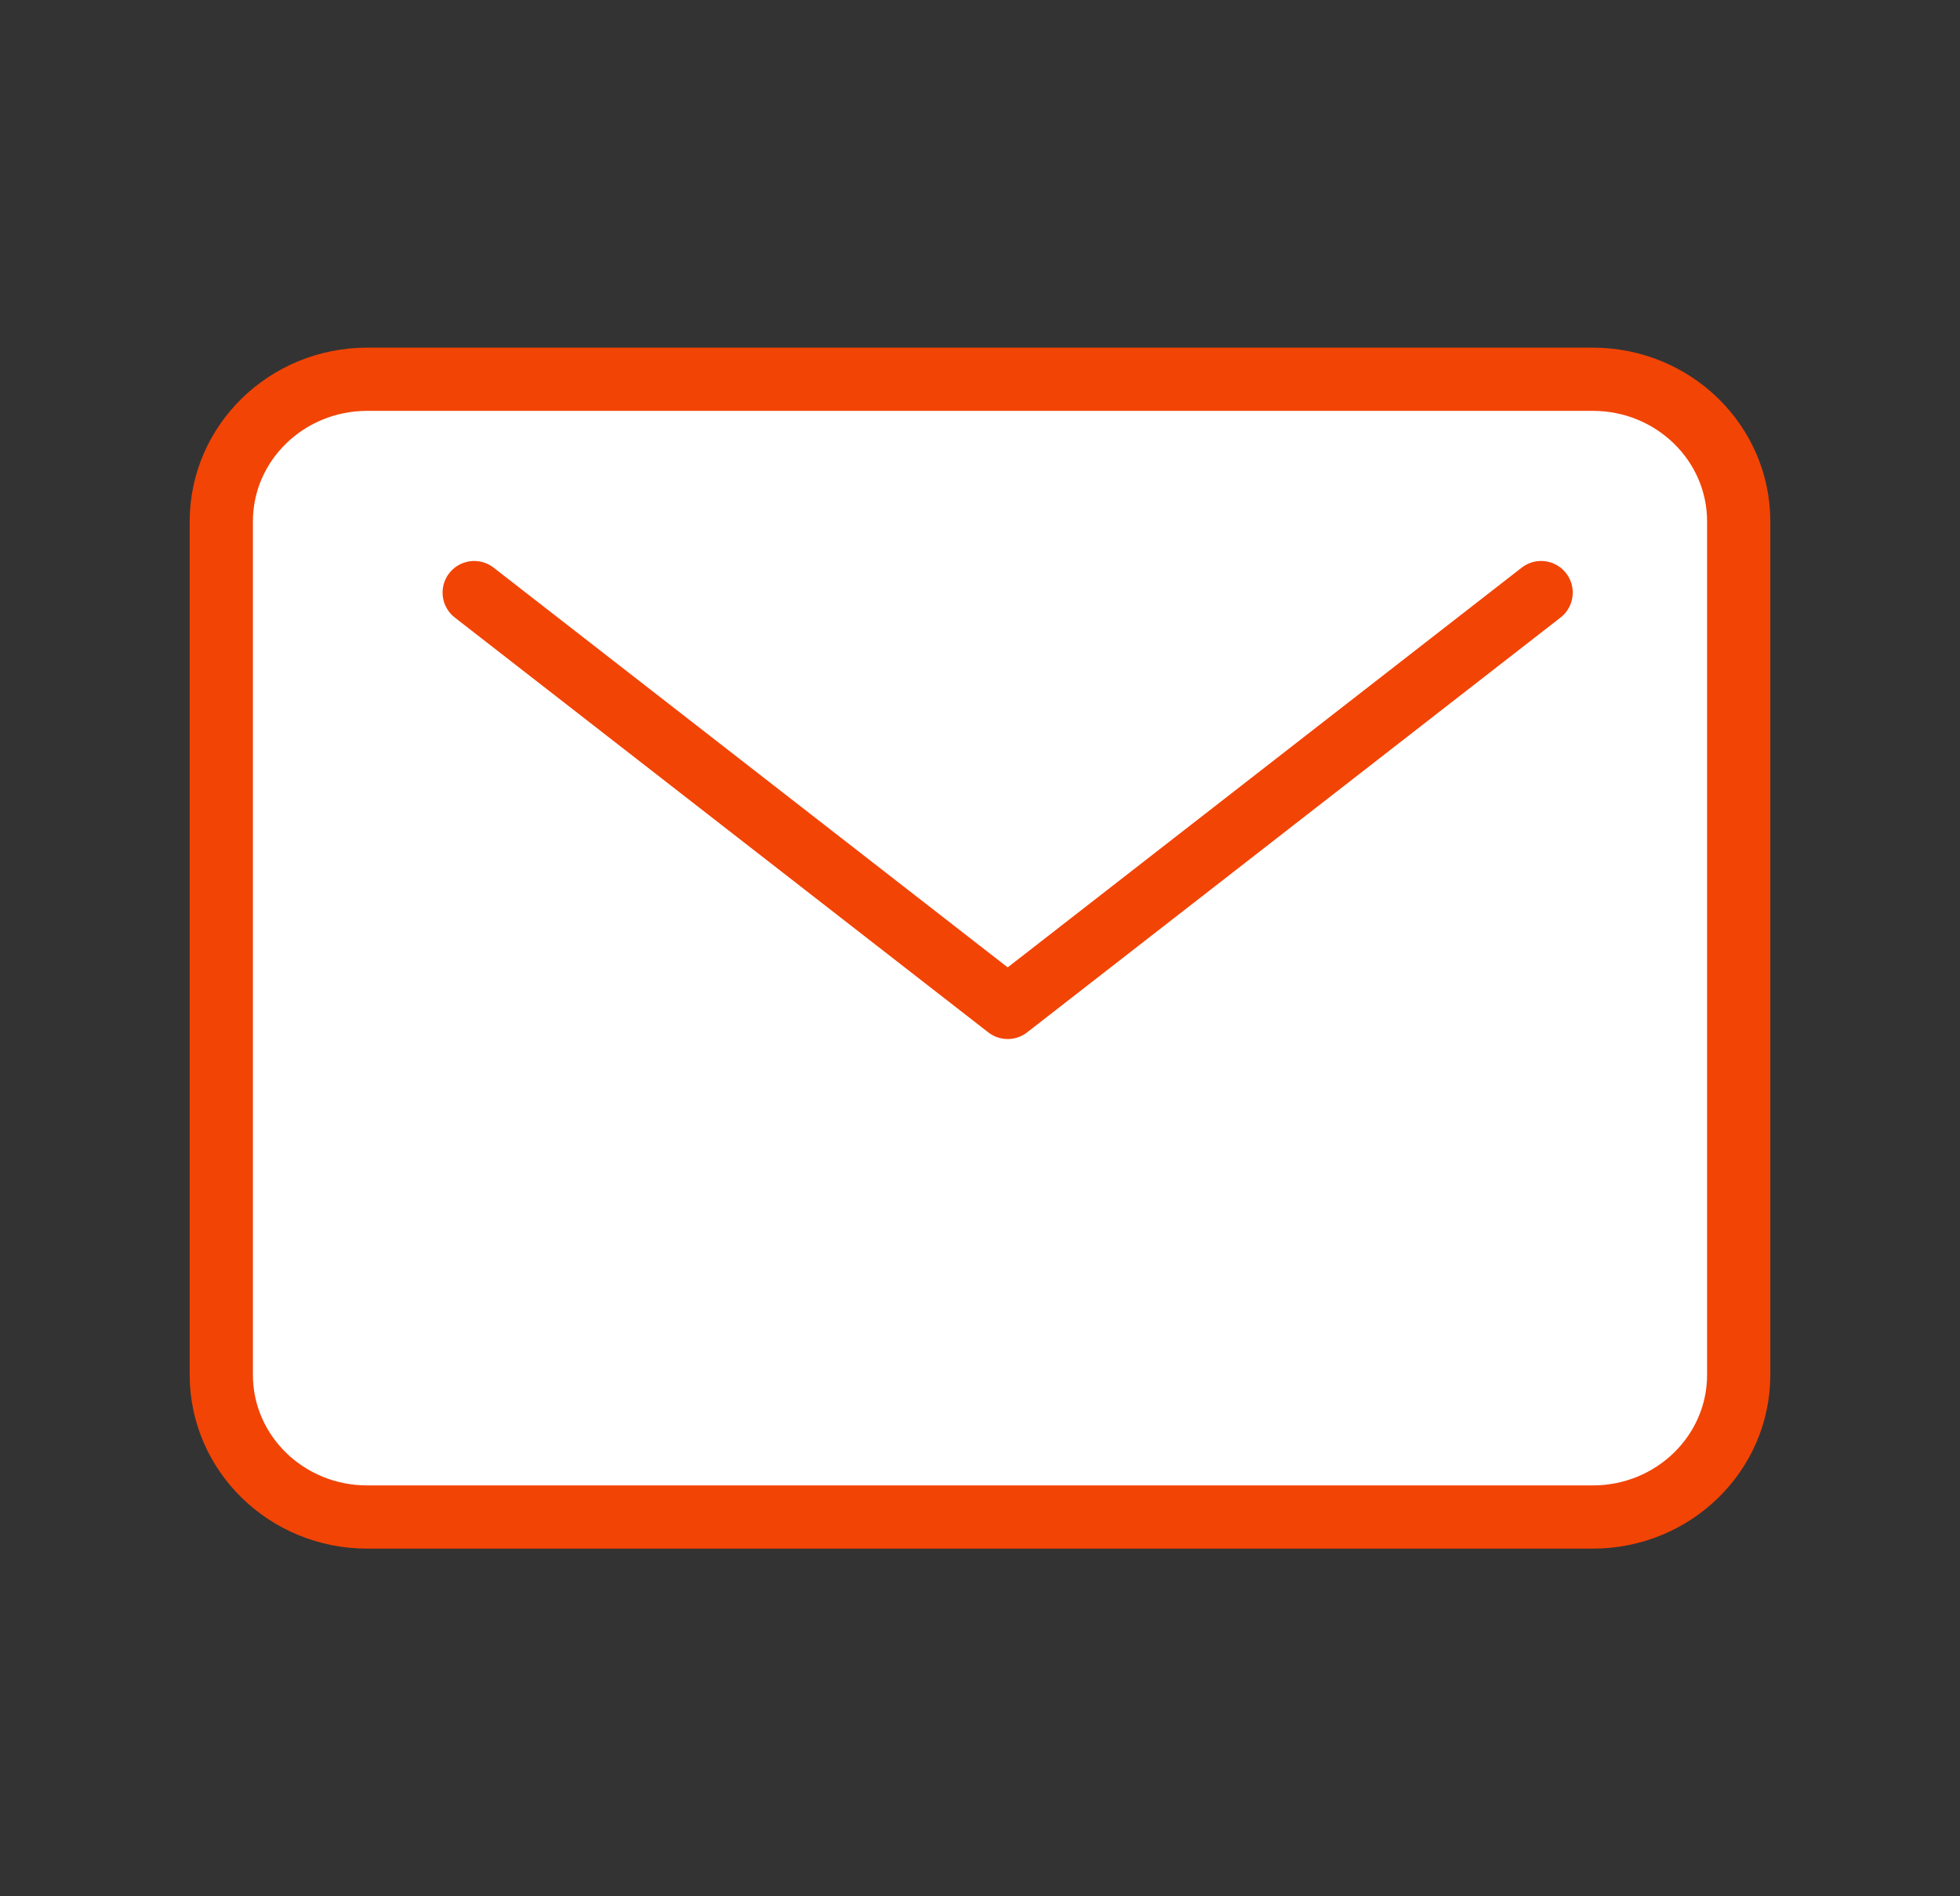
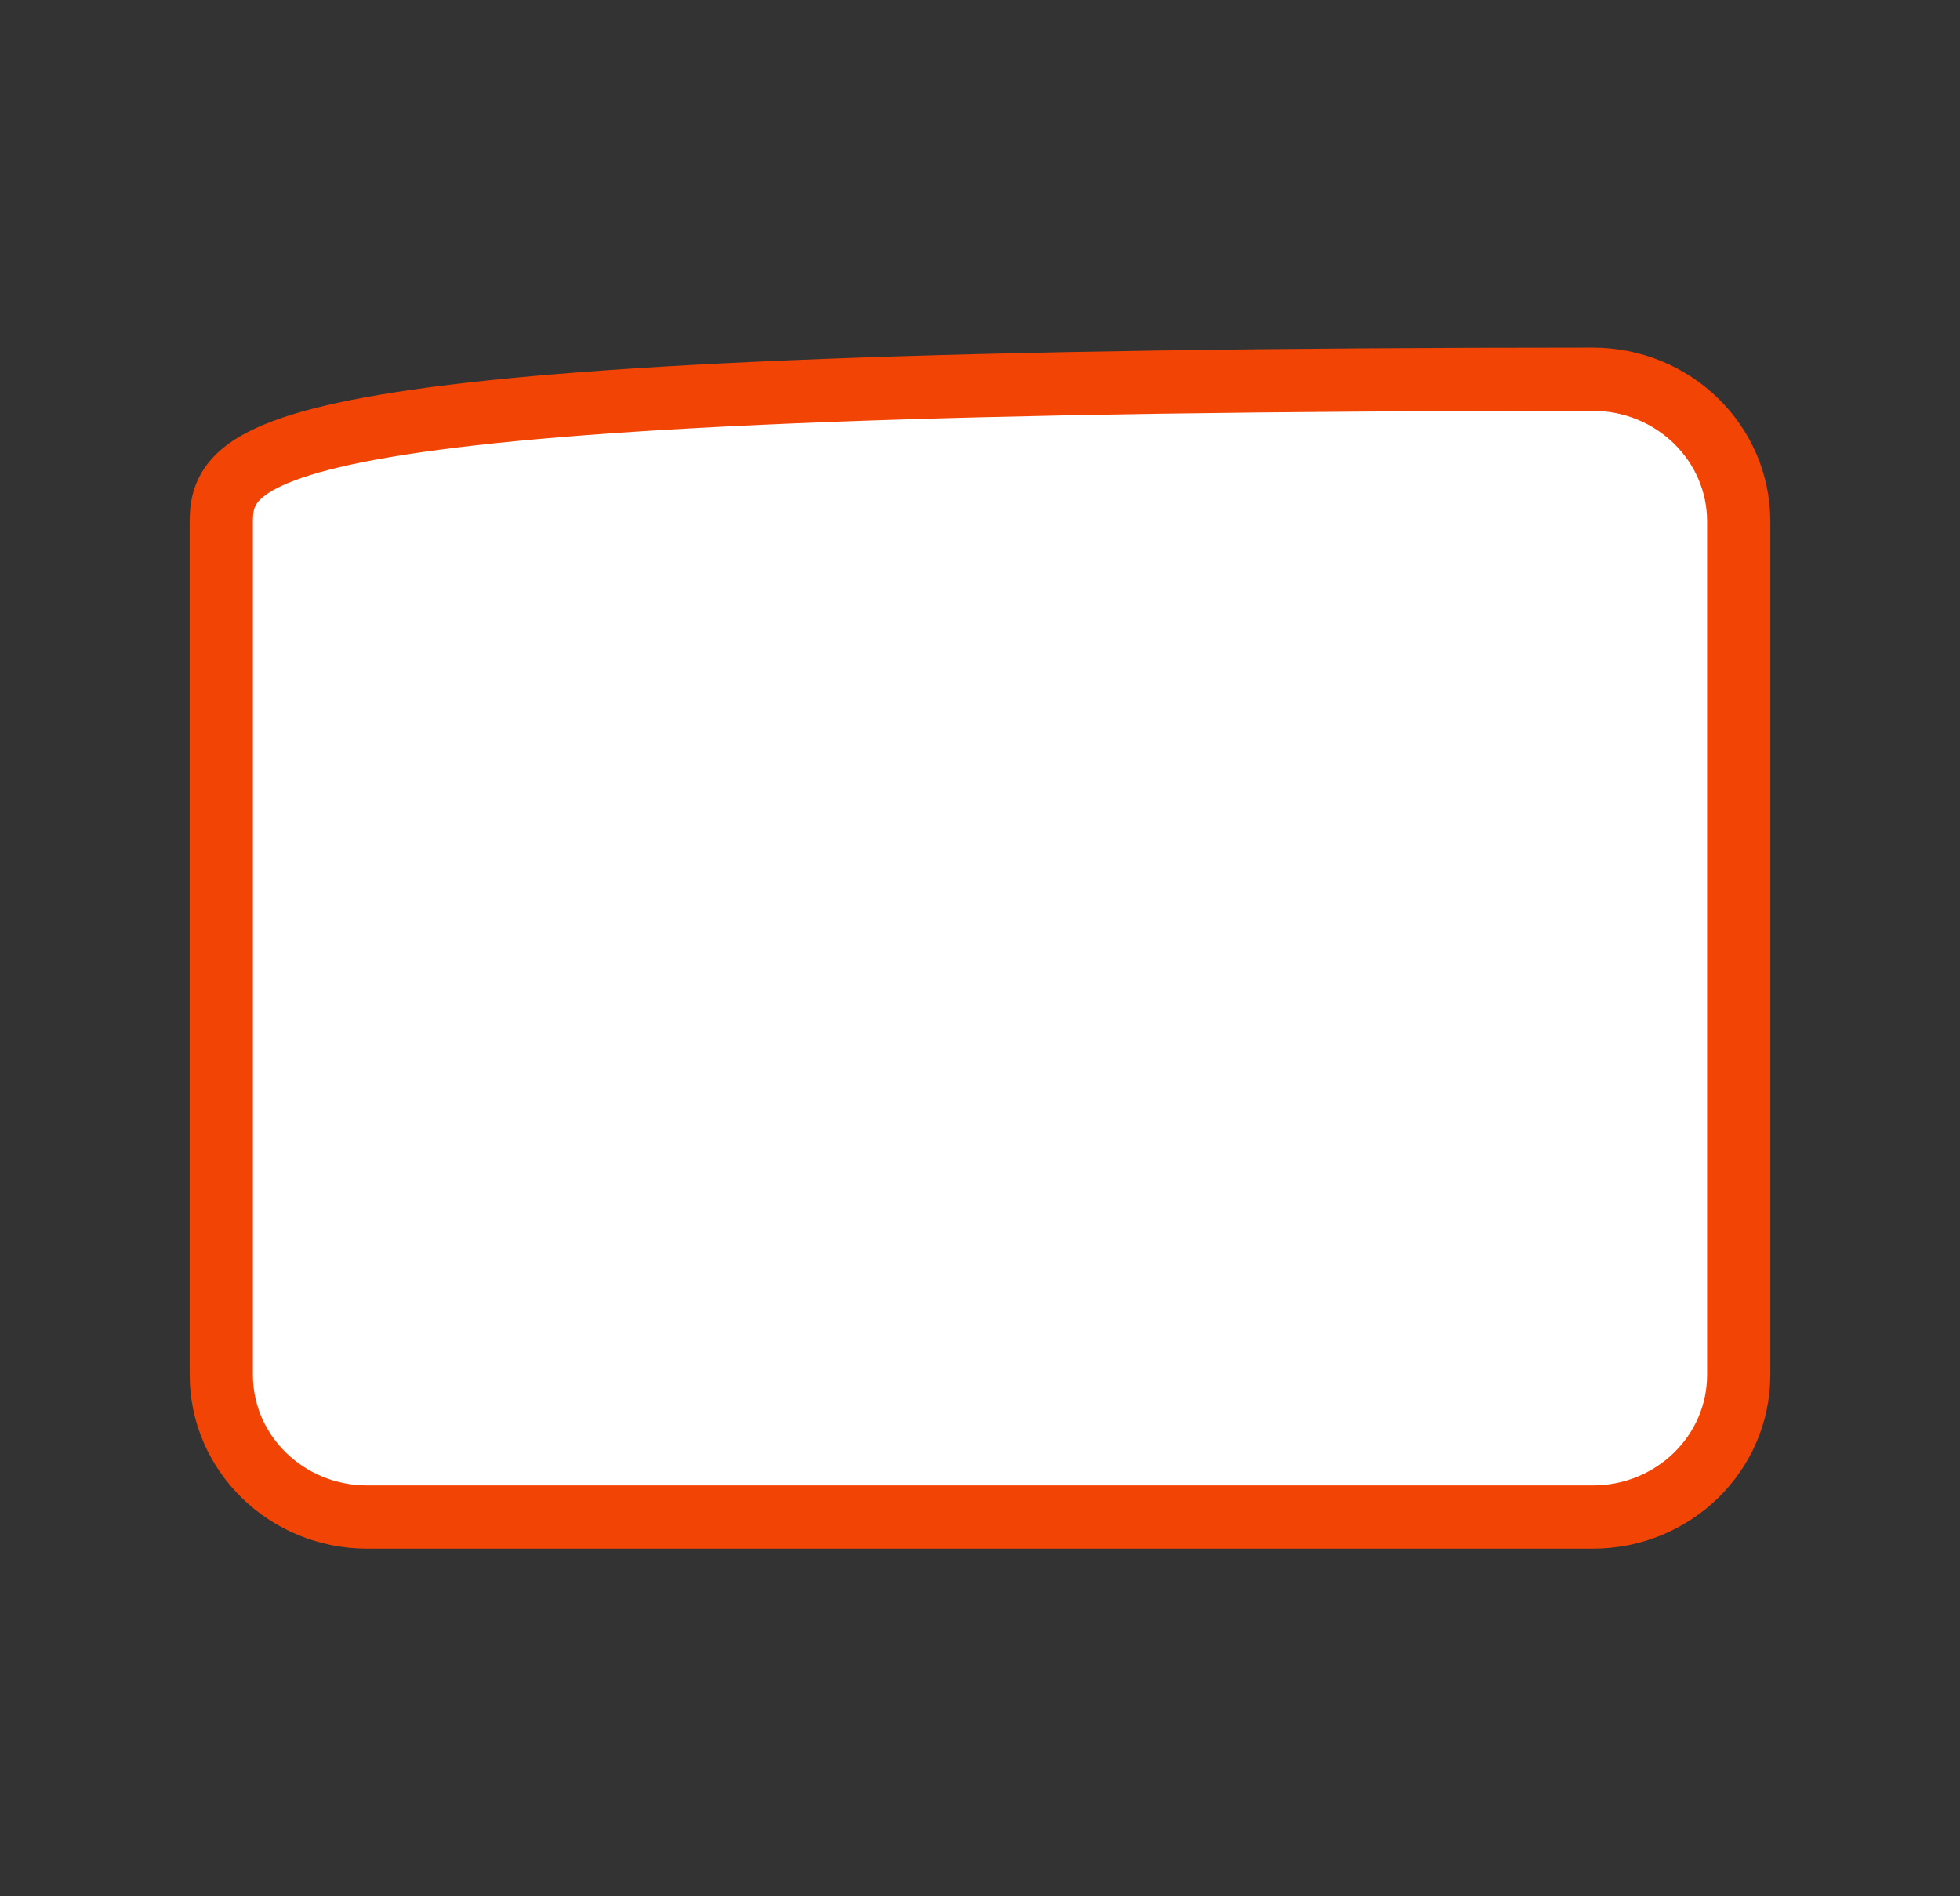
<svg xmlns="http://www.w3.org/2000/svg" width="31" height="30" viewBox="0 0 31 30" fill="none">
  <rect x="0" y="0" width="31" height="30" fill="#333333" stroke="none" />
-   <path d="M25.192 6H5.808C4.533 6 3.5 7.007 3.5 8.25v13.5C3.5 22.993 4.533 24 5.808 24h19.384c1.275 0 2.308-1.007 2.308-2.25V8.25C27.5 7.007 26.467 6 25.192 6z" fill="#fff" stroke="#F24405" stroke-linecap="round" stroke-linejoin="round" />
-   <path d="M7.5 9.375l8.438 6.563 8.437-6.563" stroke="#F24405" stroke-linecap="round" stroke-linejoin="round" />
+   <path d="M25.192 6C4.533 6 3.5 7.007 3.5 8.25v13.5C3.5 22.993 4.533 24 5.808 24h19.384c1.275 0 2.308-1.007 2.308-2.25V8.25C27.5 7.007 26.467 6 25.192 6z" fill="#fff" stroke="#F24405" stroke-linecap="round" stroke-linejoin="round" />
</svg>